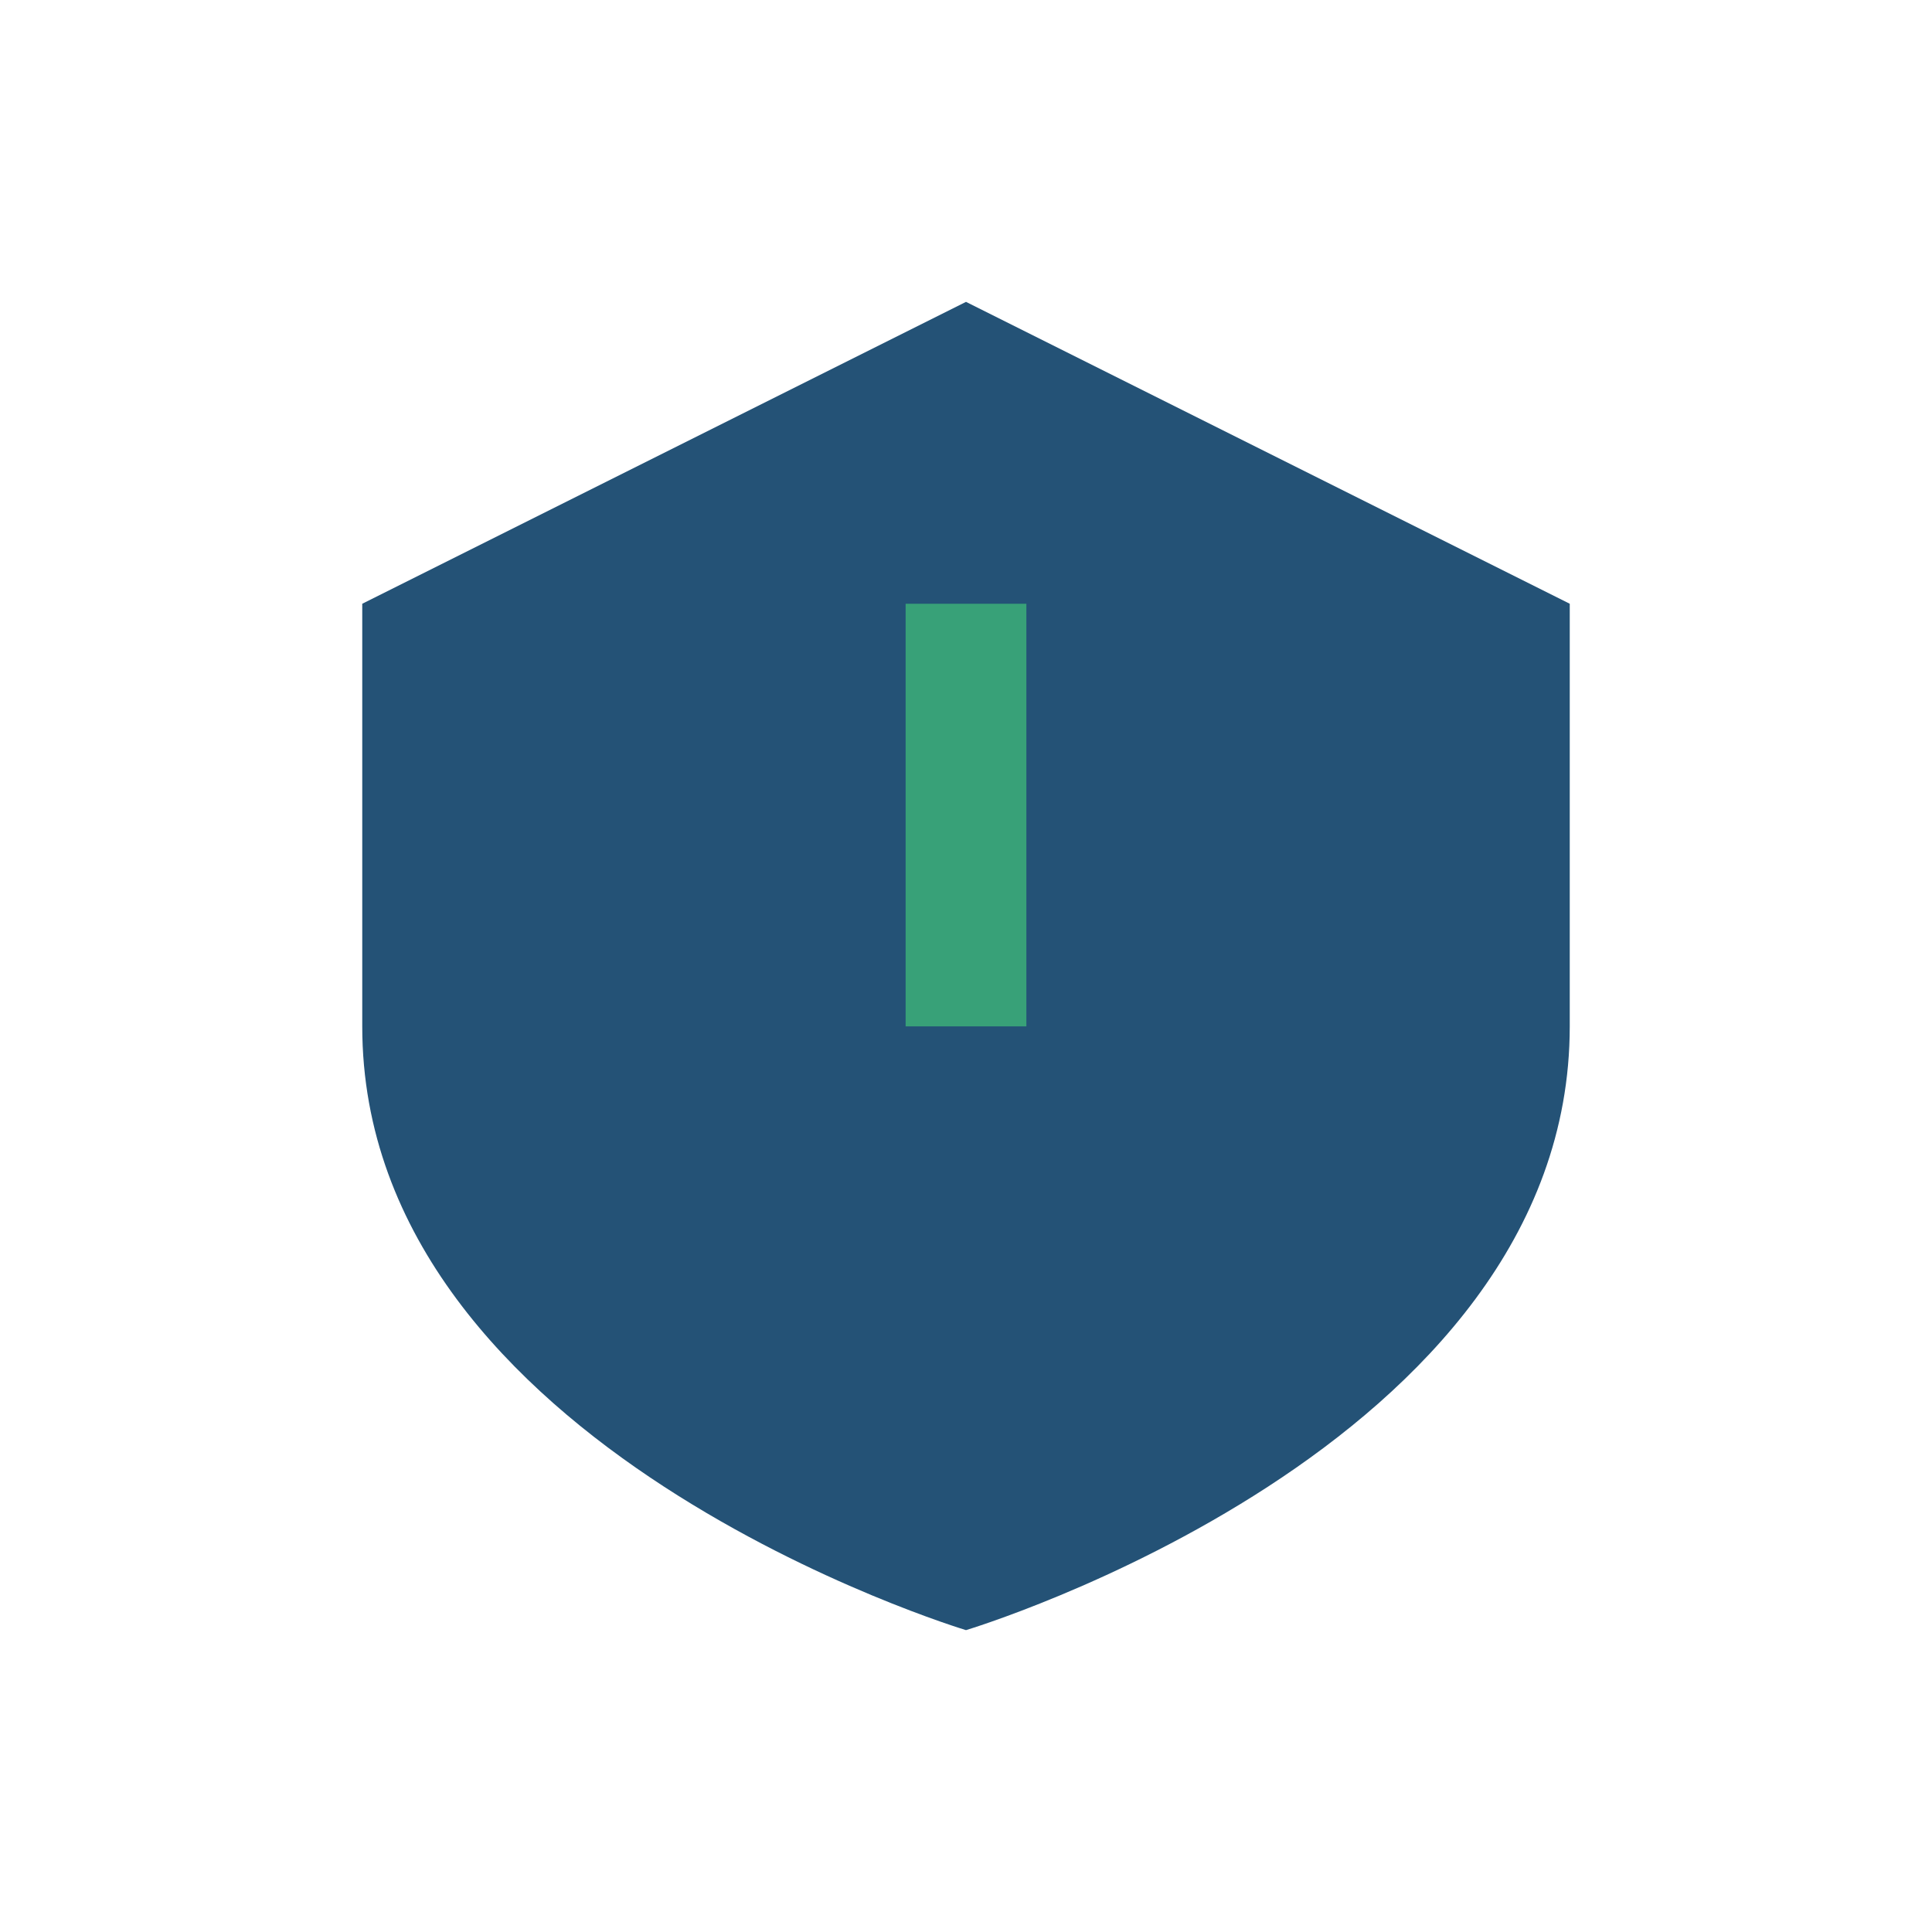
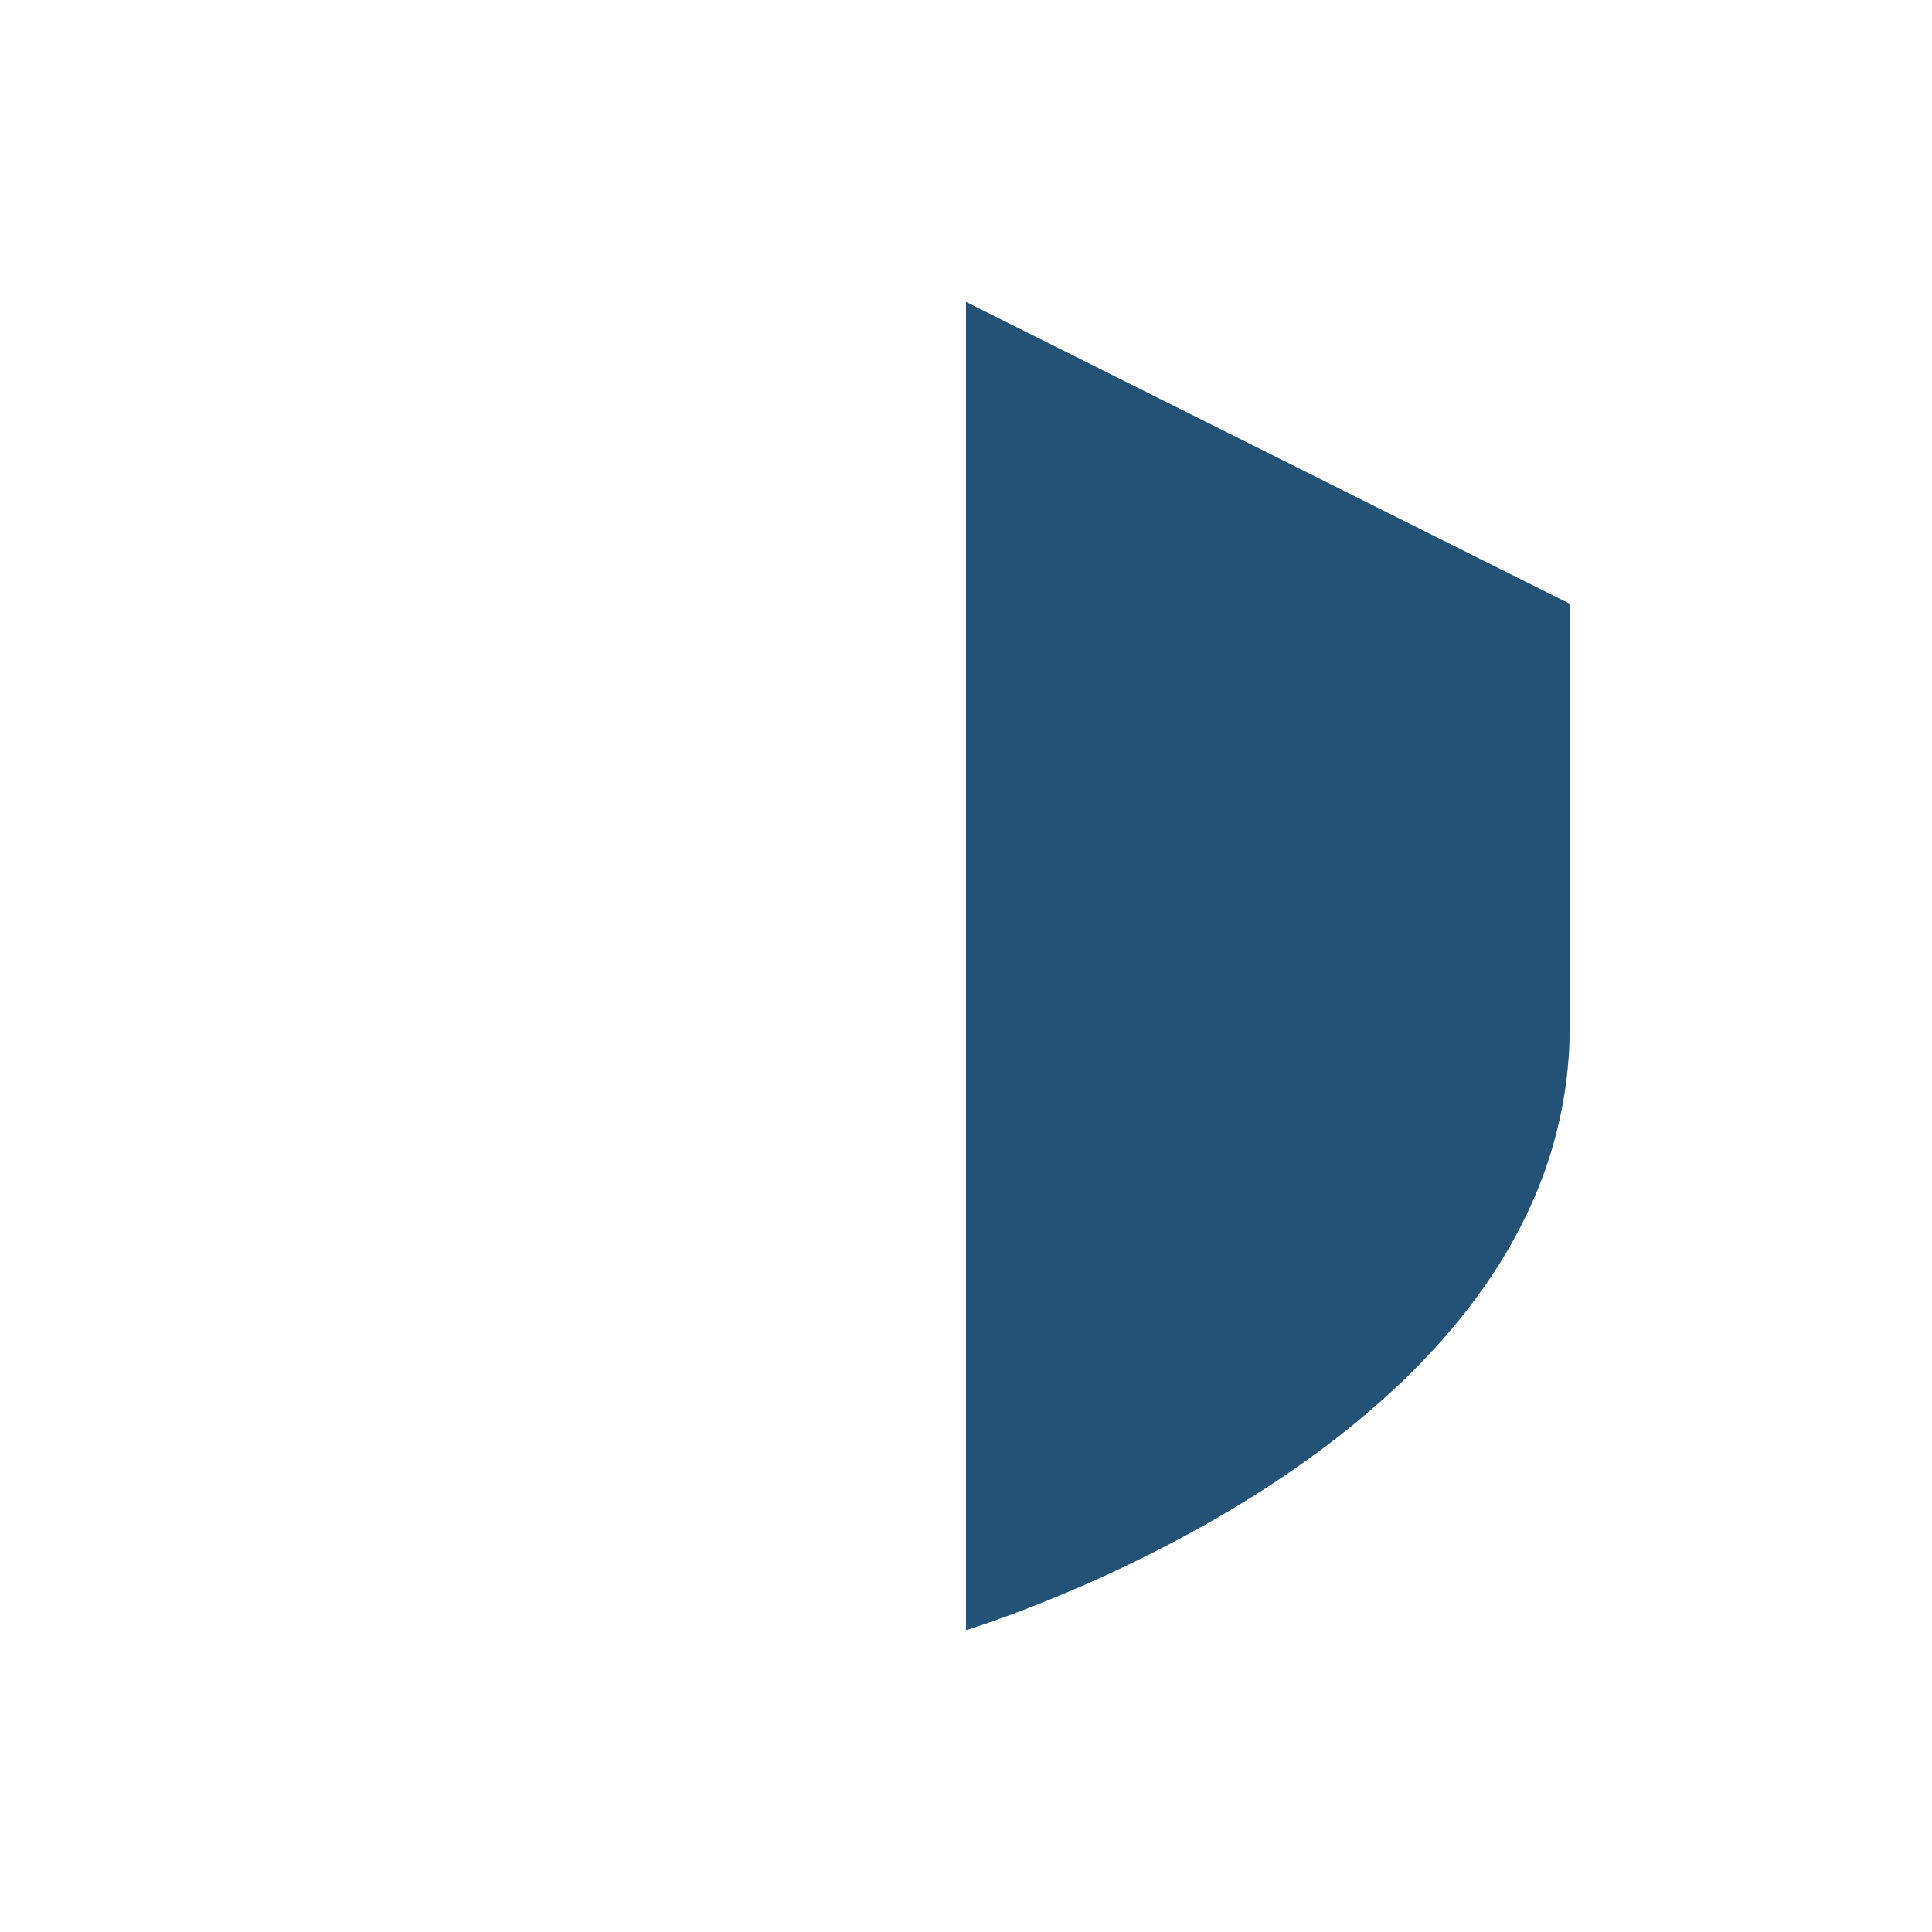
<svg xmlns="http://www.w3.org/2000/svg" width="32" height="32" viewBox="0 0 32 32">
-   <path d="M16 5l10 5v7c0 7-10 10-10 10S6 24 6 17V10z" fill="#245276" />
-   <path d="M16 10v7" stroke="#38A178" stroke-width="2" />
+   <path d="M16 5l10 5v7c0 7-10 10-10 10V10z" fill="#245276" />
</svg>